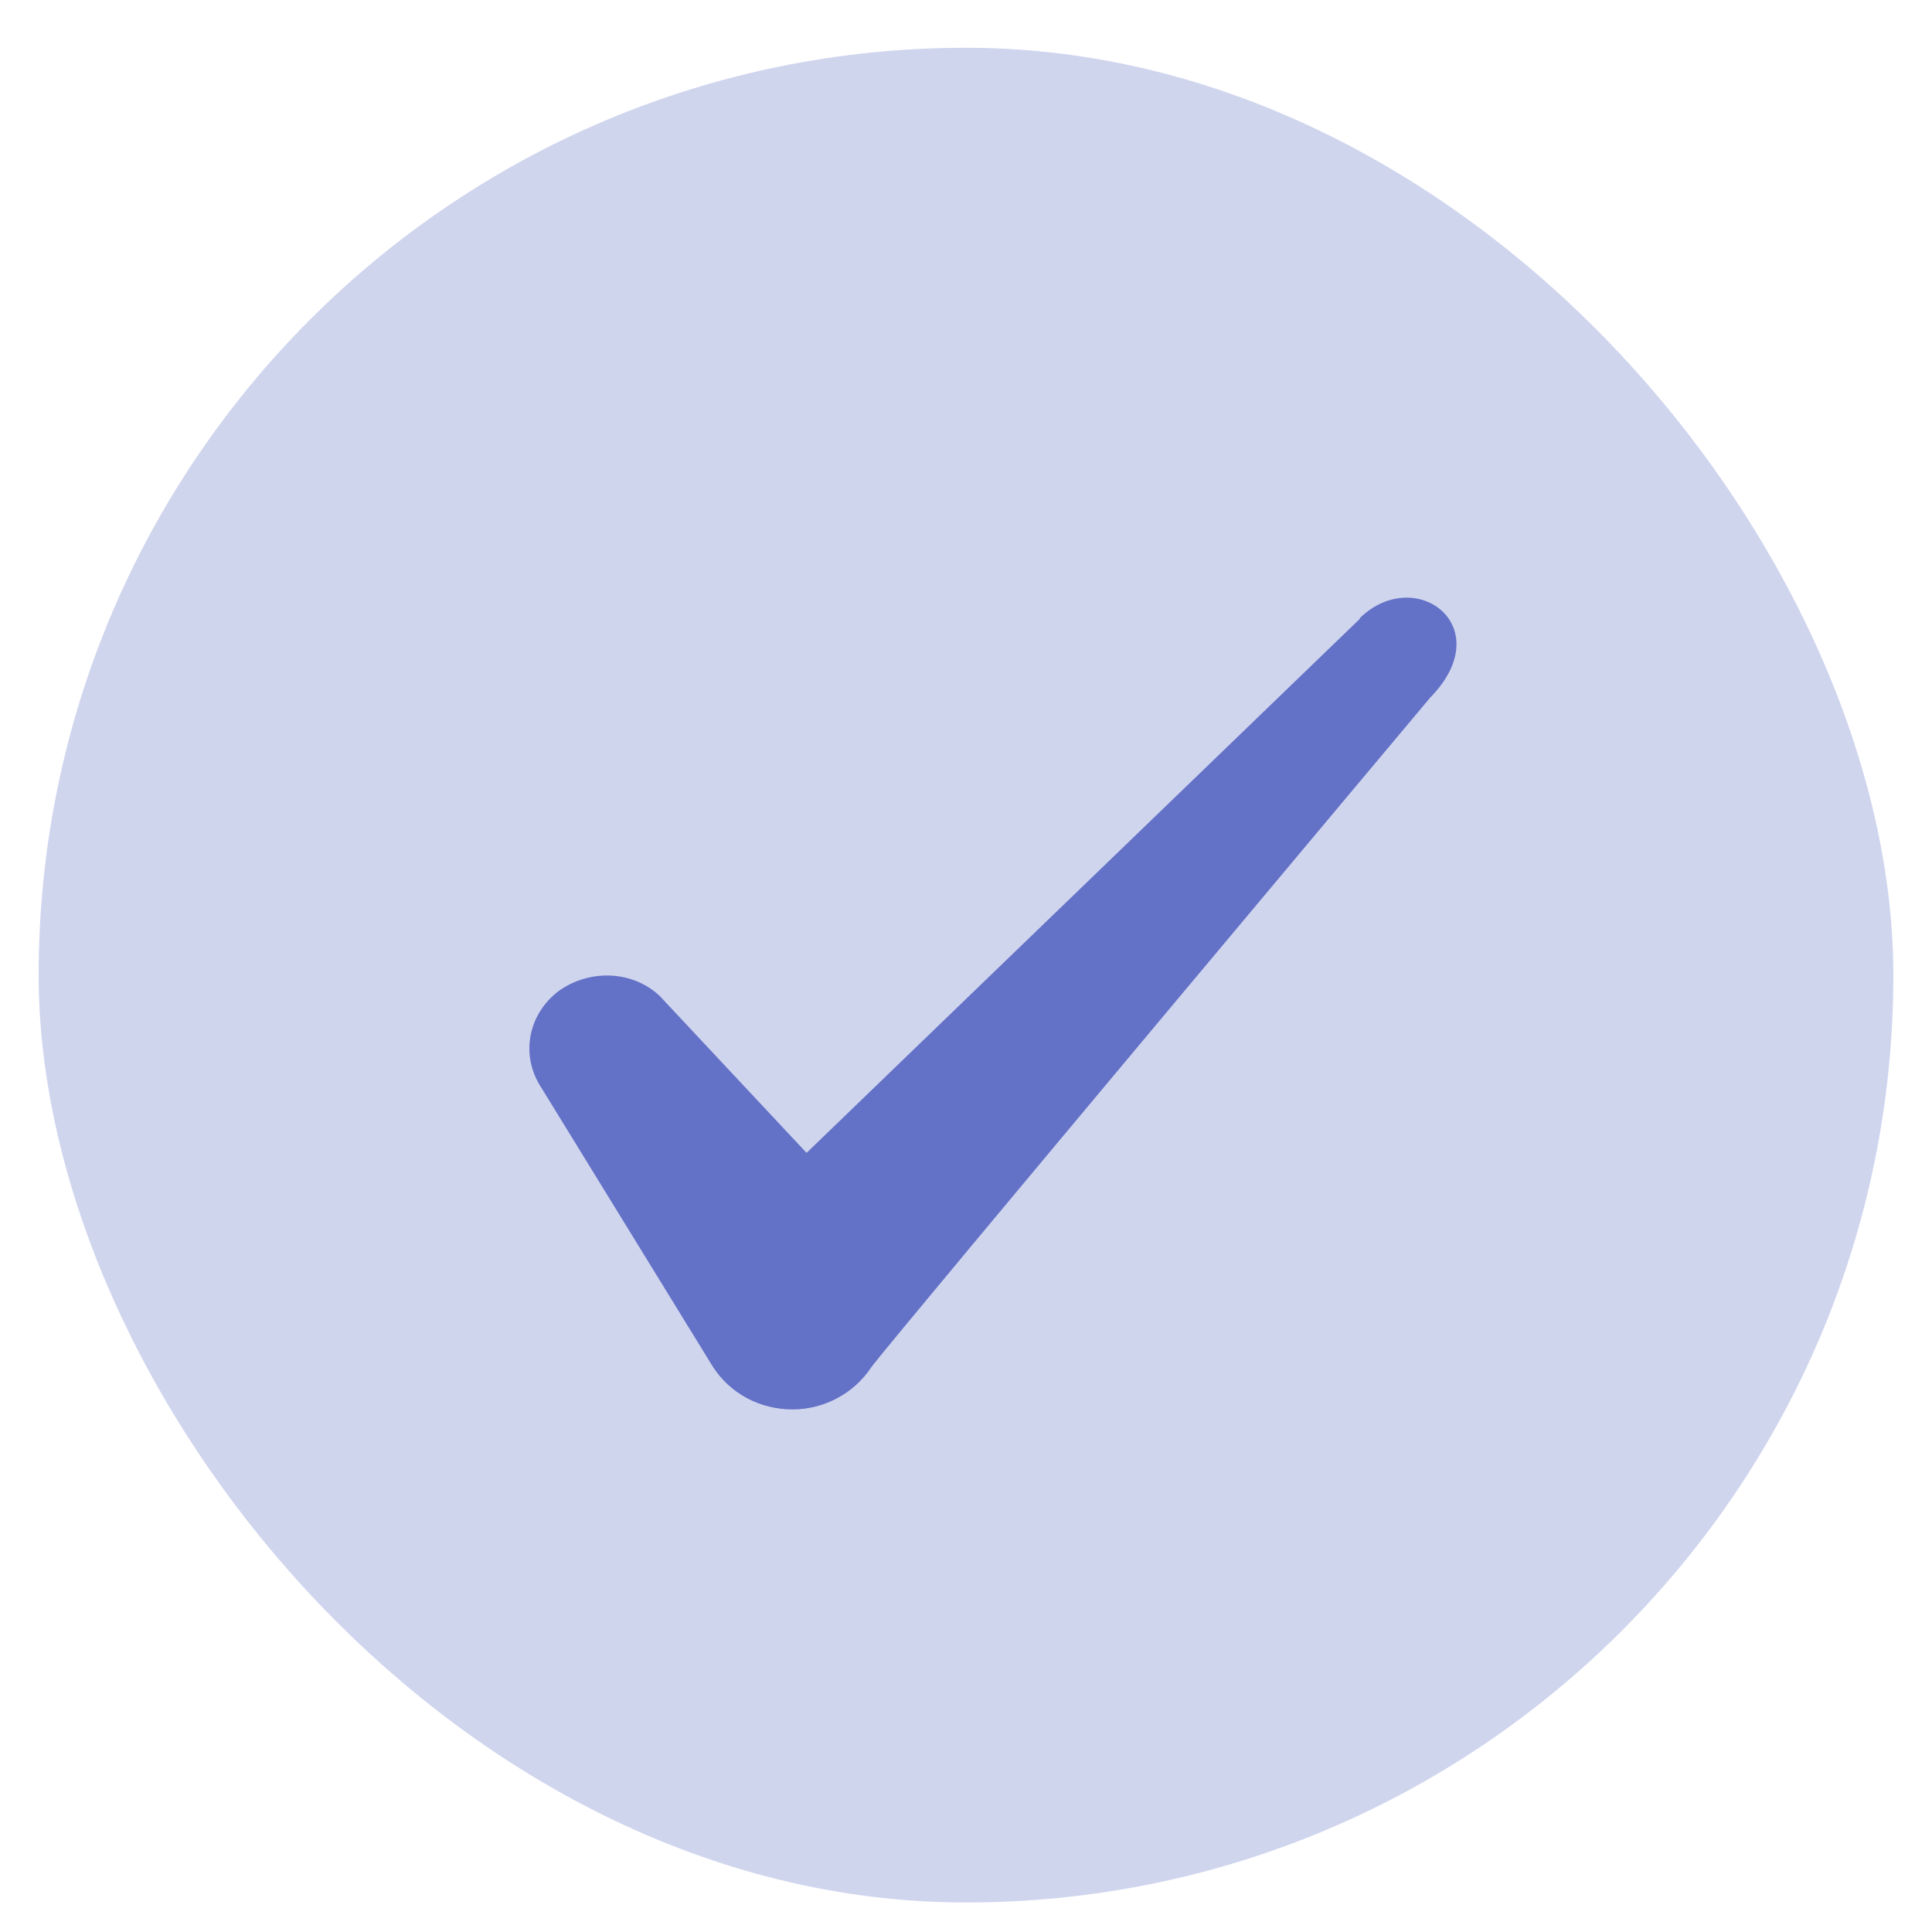
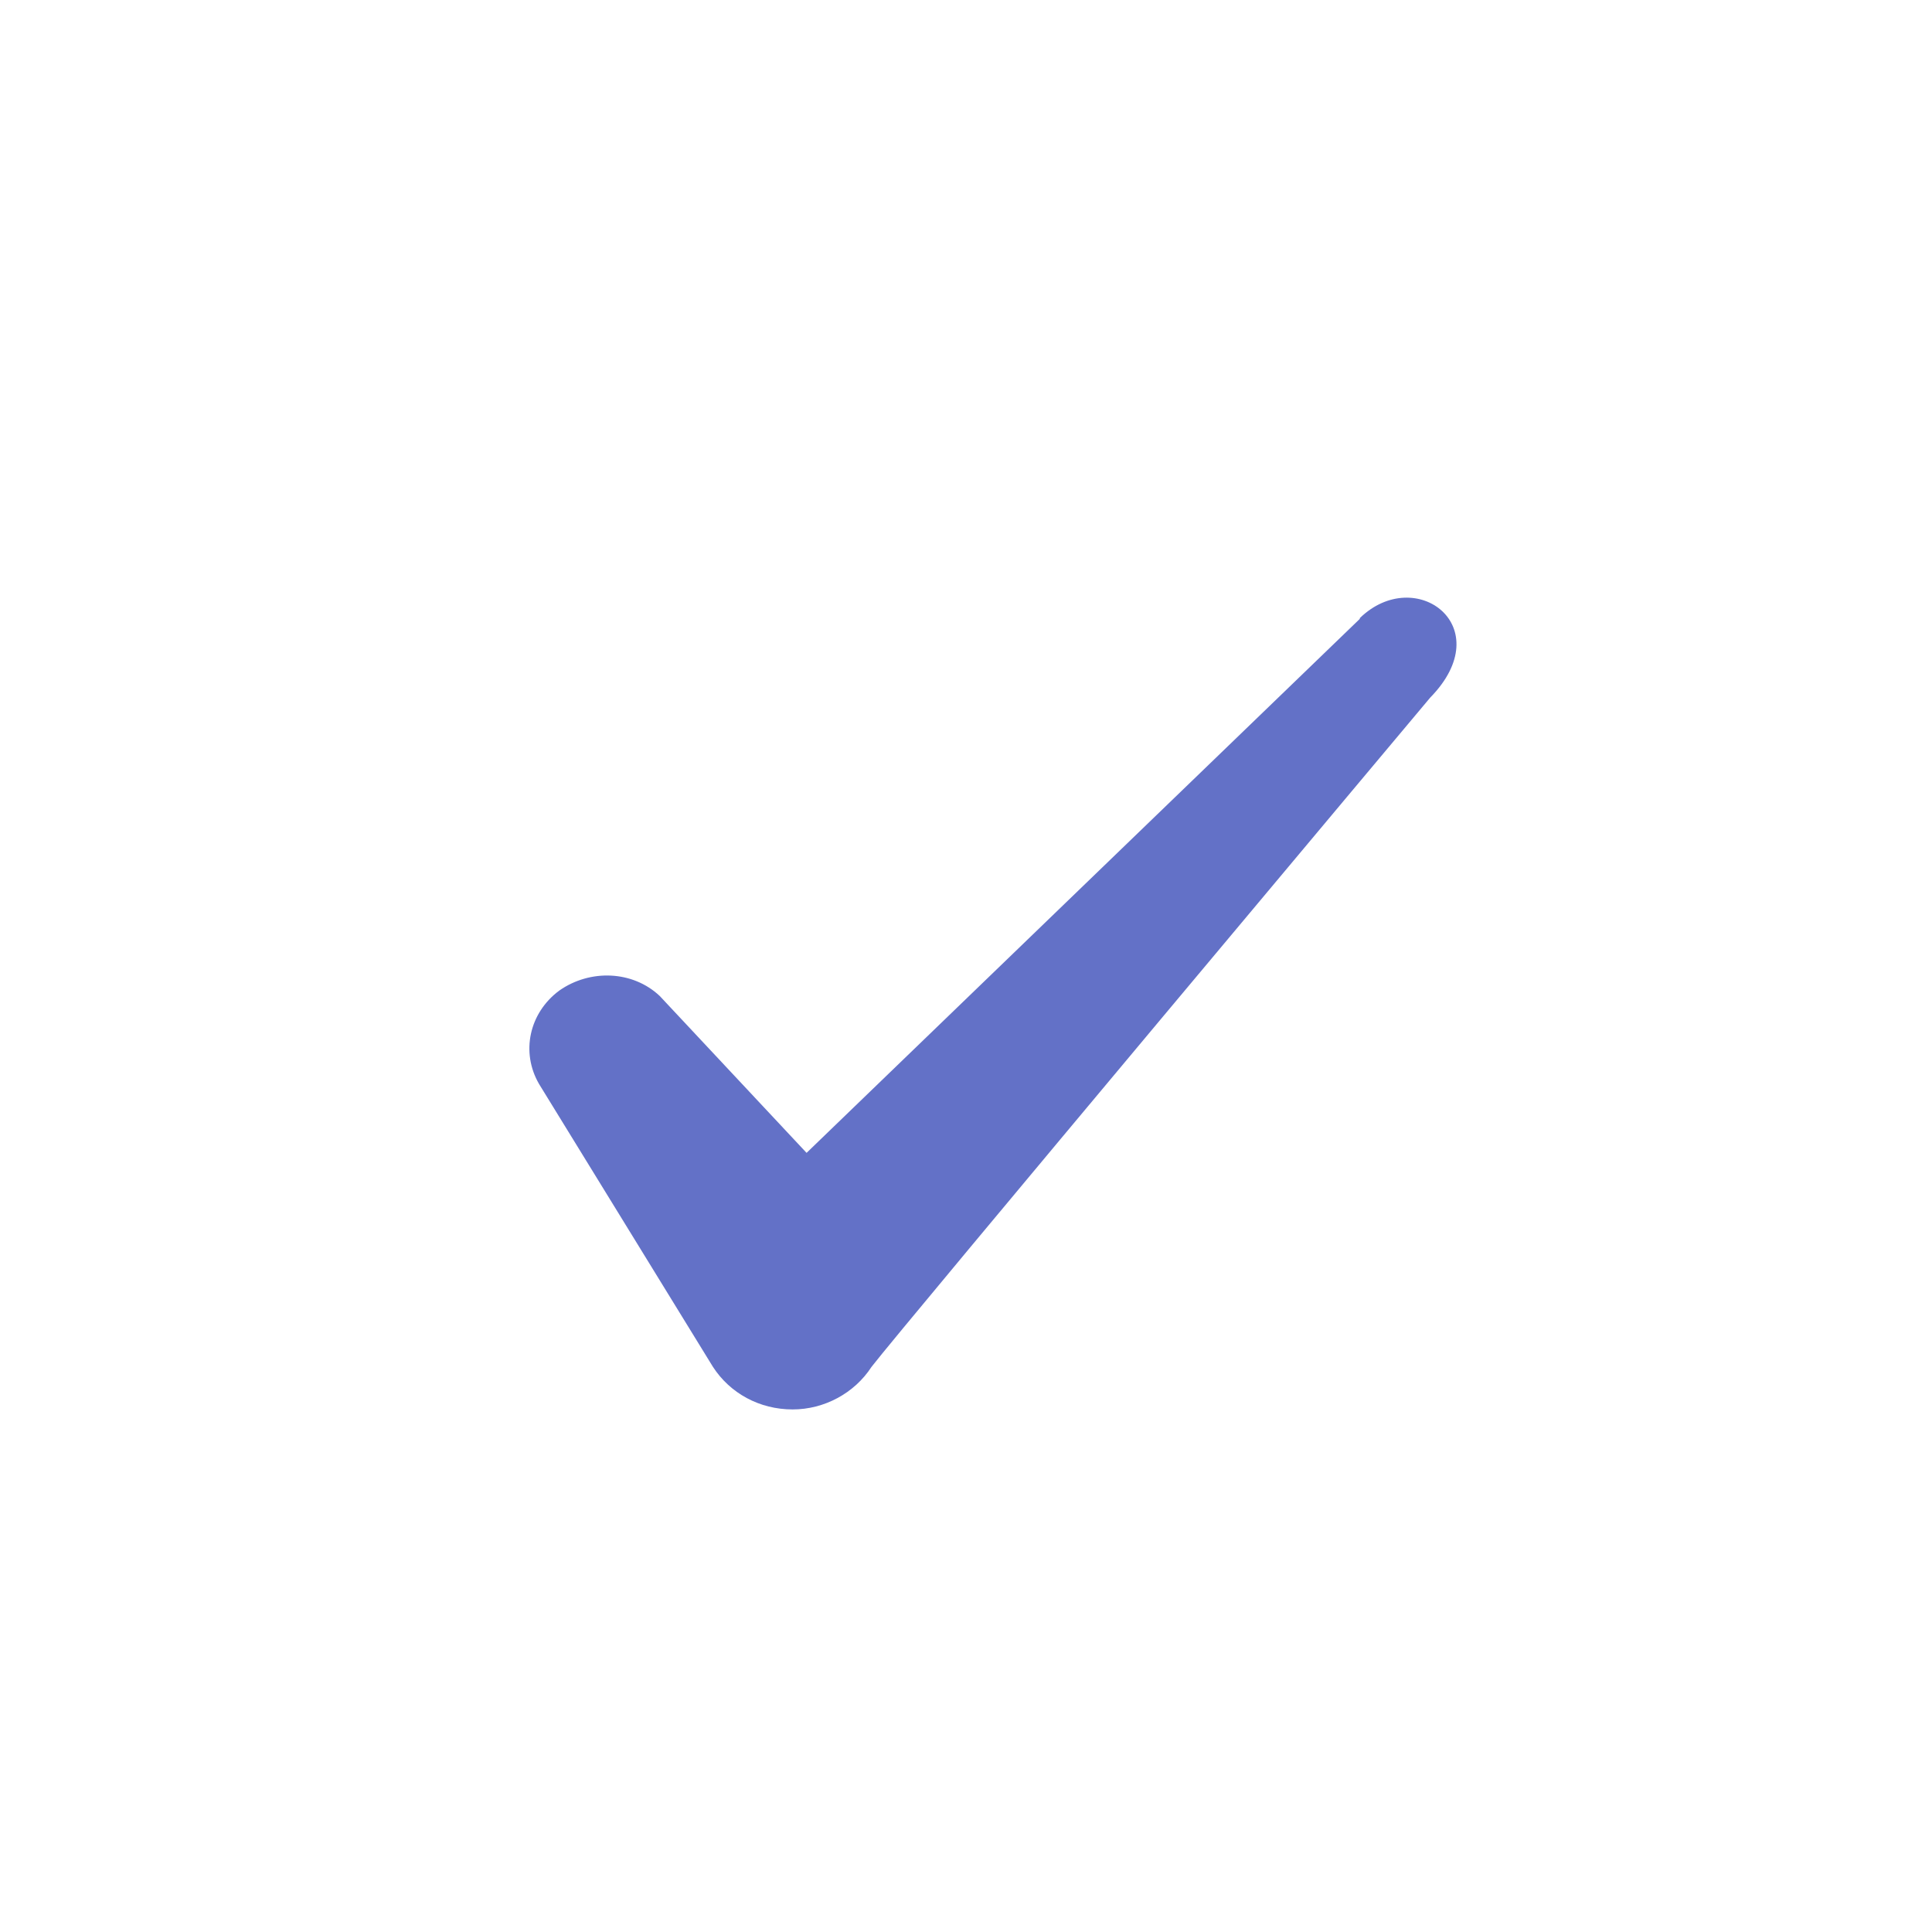
<svg xmlns="http://www.w3.org/2000/svg" width="25" height="25" viewBox="0 0 25 25" fill="none">
-   <rect x="0.5" y="0.618" width="24" height="24" rx="12" fill="#6371C7" fill-opacity="0.3" />
  <path fill-rule="evenodd" clip-rule="evenodd" d="M17.596 8.008L10.437 14.918L8.537 12.888C8.187 12.558 7.636 12.538 7.237 12.818C6.846 13.108 6.737 13.618 6.976 14.028L9.226 17.688C9.447 18.028 9.826 18.238 10.257 18.238C10.666 18.238 11.056 18.028 11.277 17.688C11.636 17.218 18.506 9.028 18.506 9.028C19.407 8.108 18.317 7.298 17.596 7.998V8.008Z" fill="#6371C7" />
</svg>